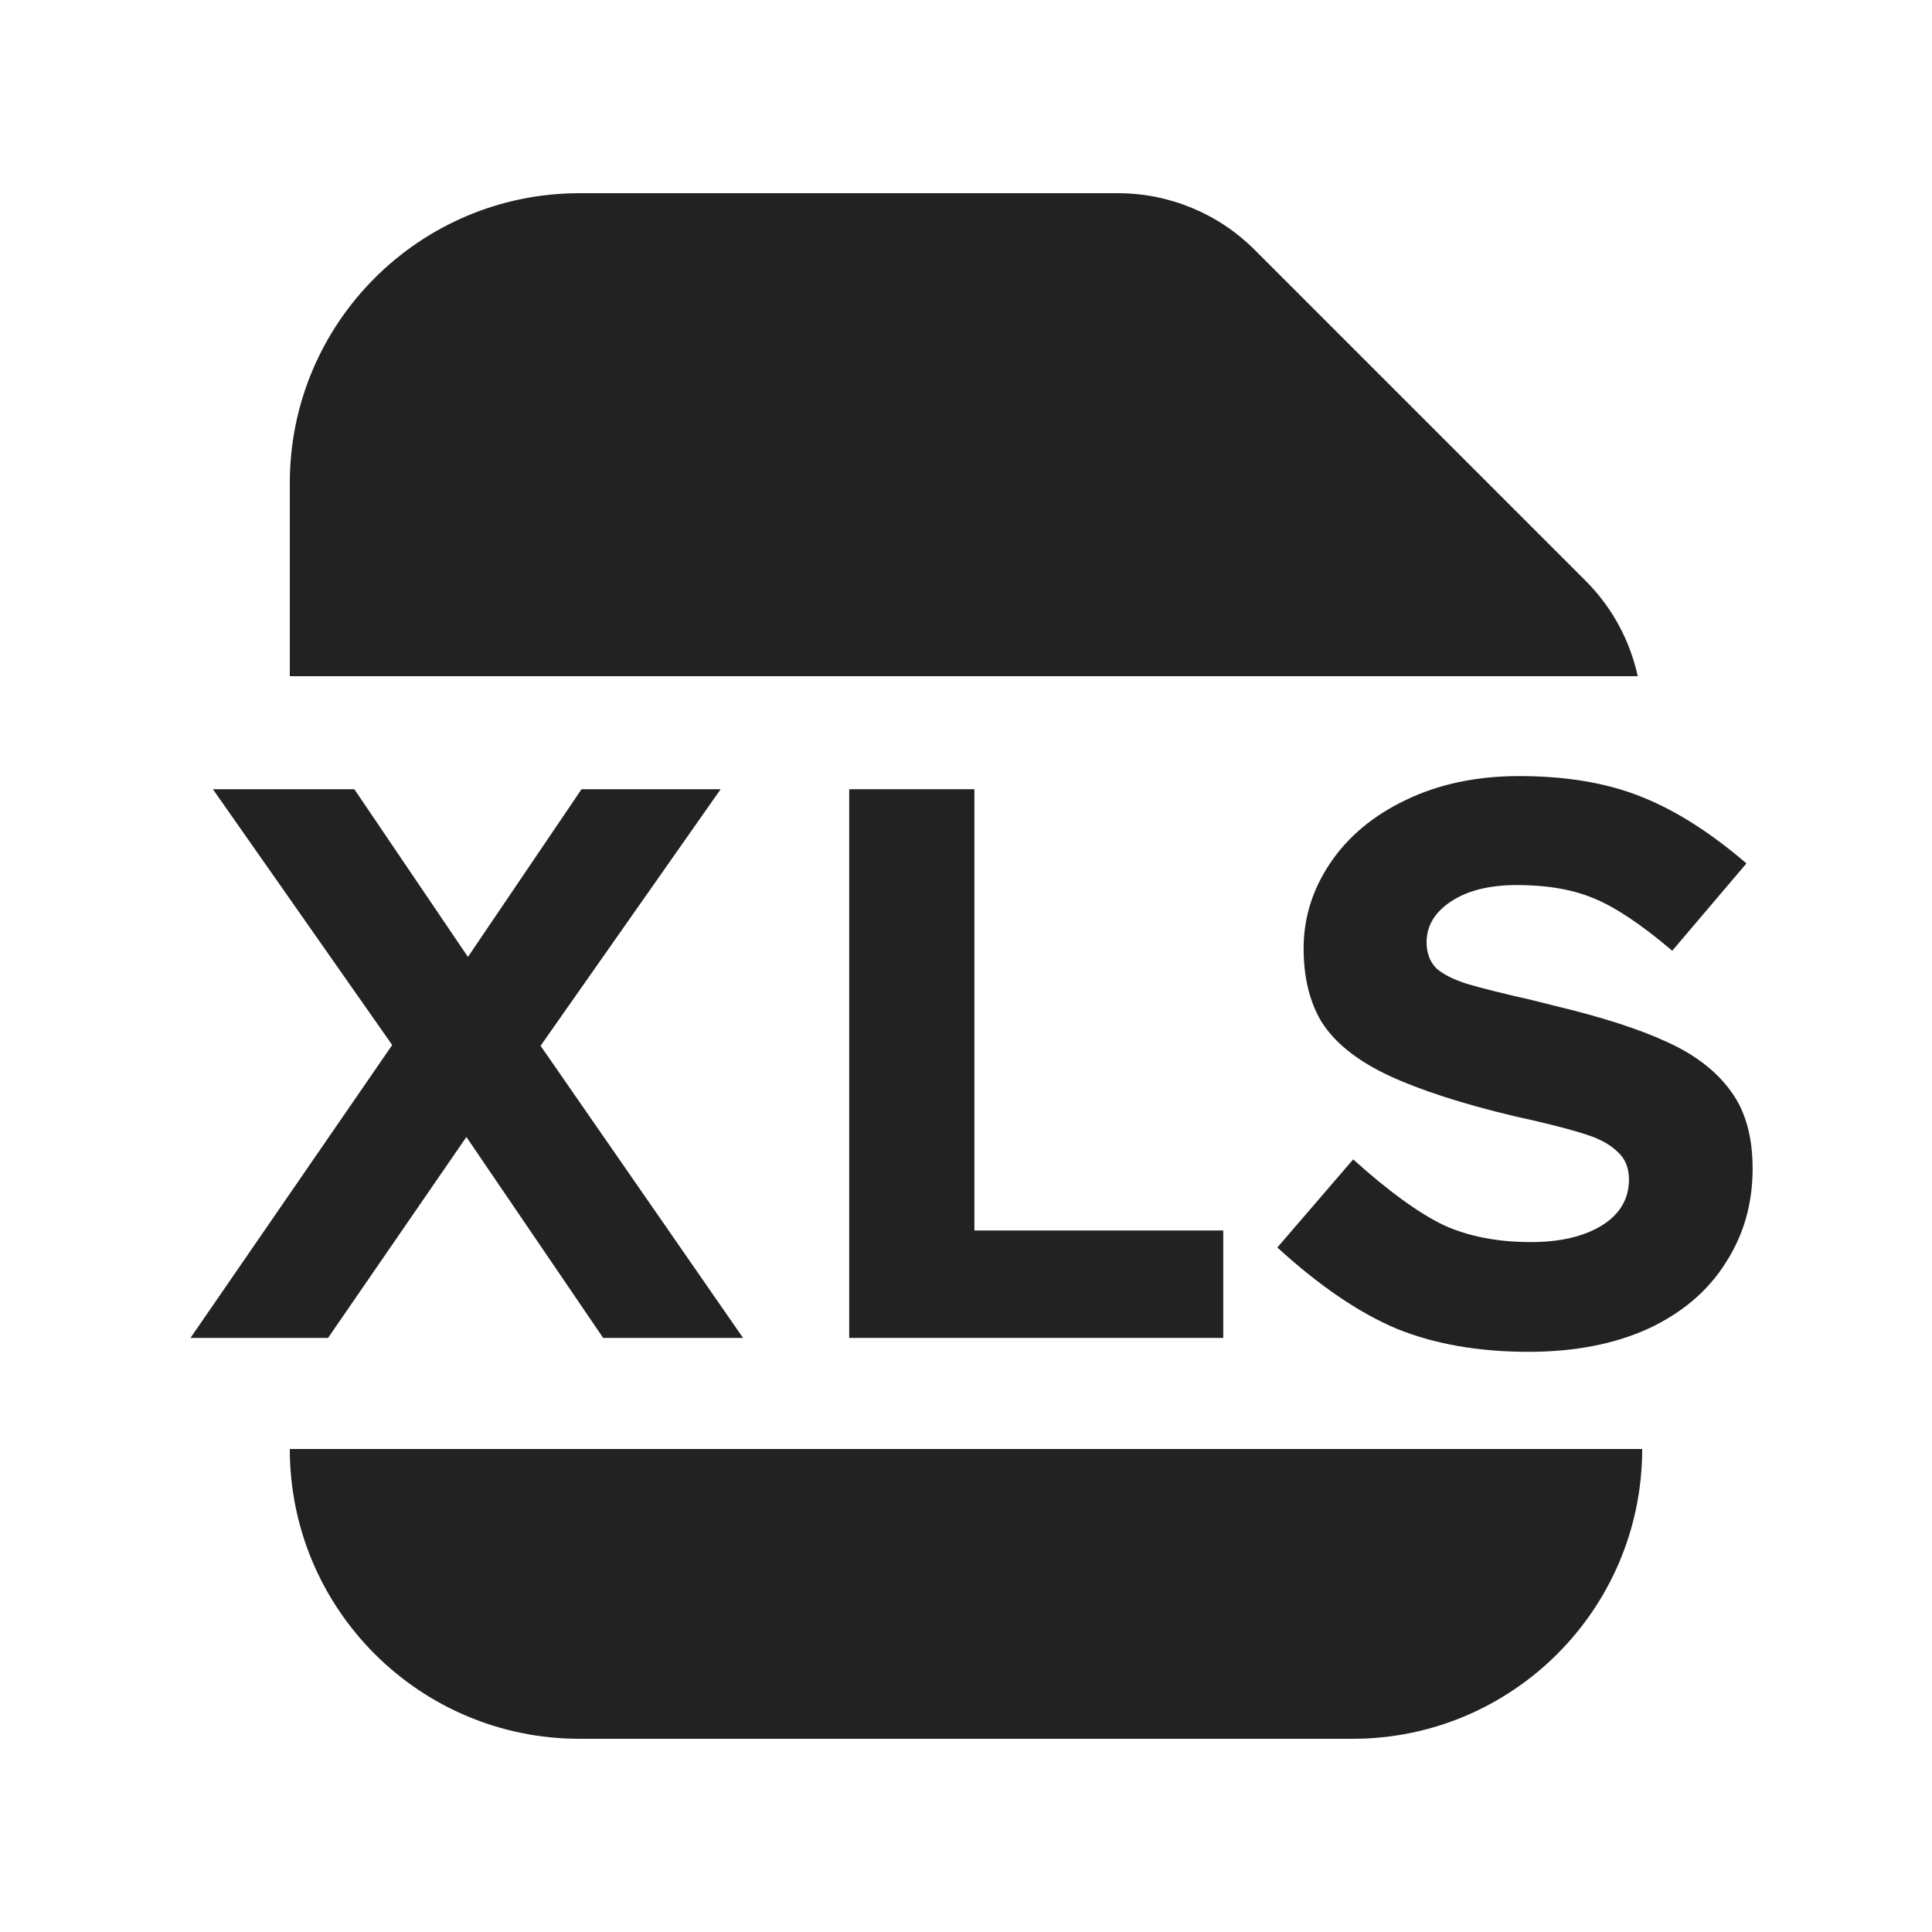
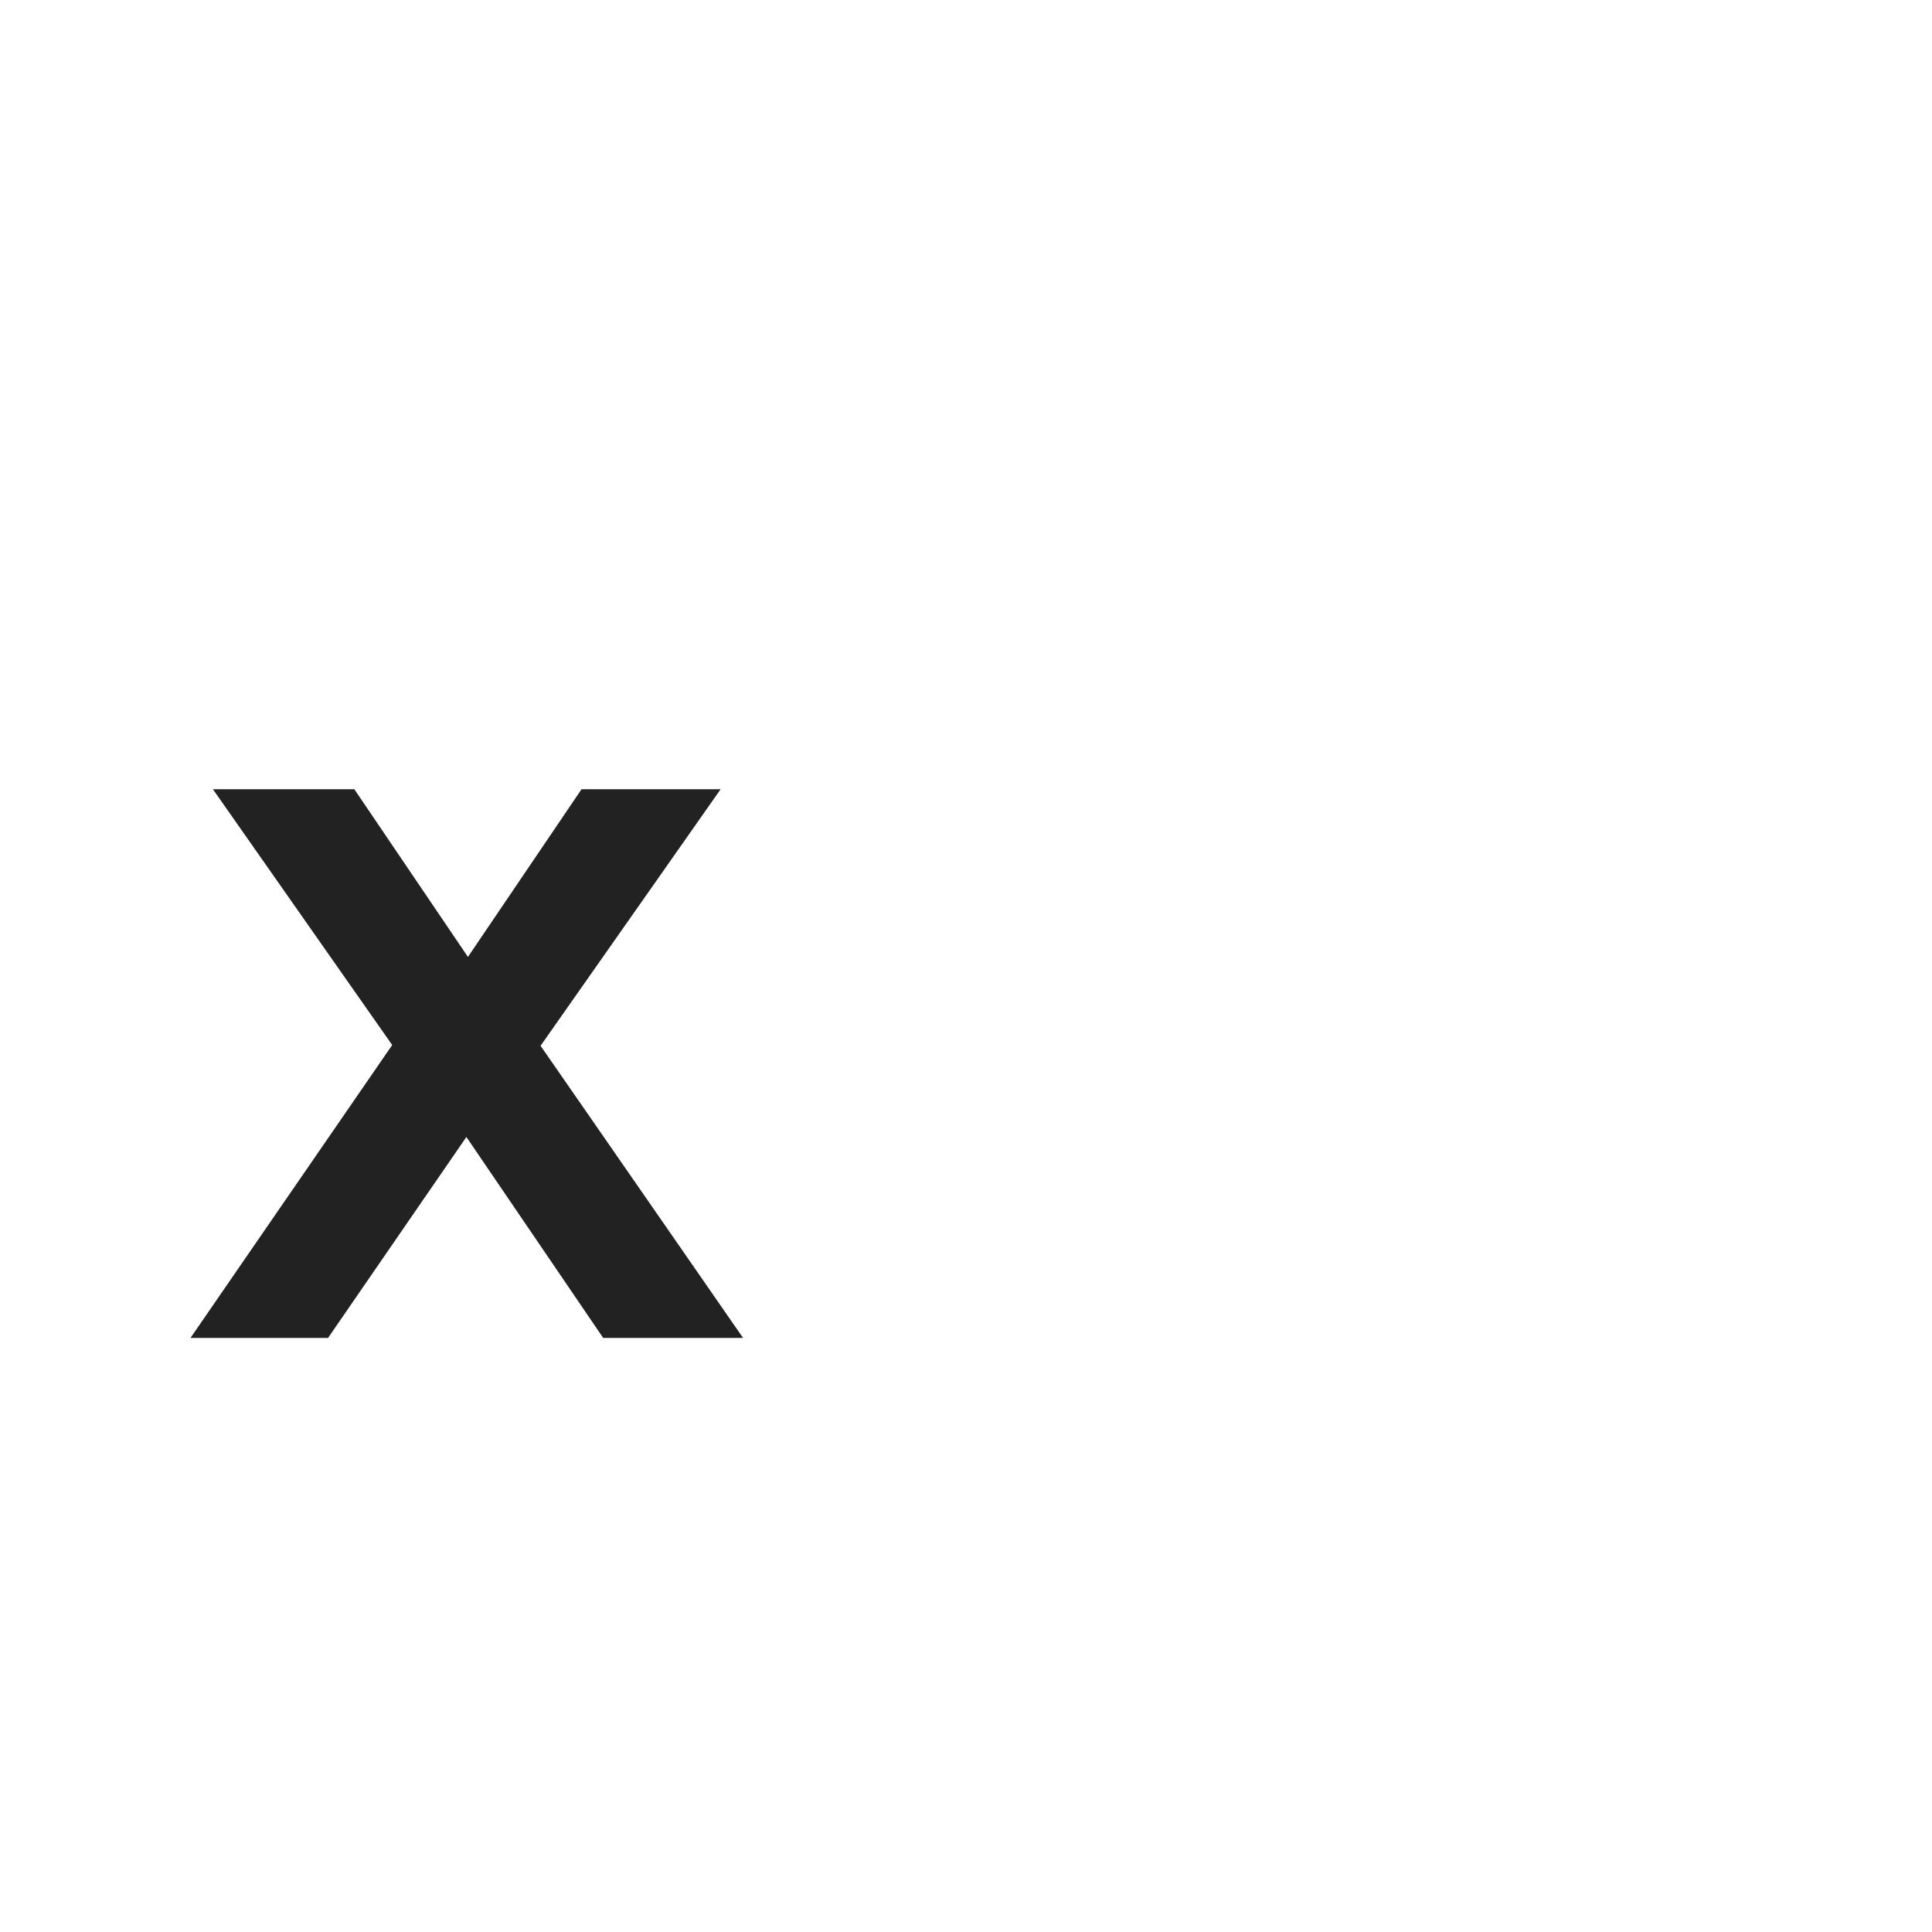
<svg xmlns="http://www.w3.org/2000/svg" width="20" height="20" viewBox="0 0 20 20" fill="none">
-   <path d="M12.988 2.586C12.613 2.211 12.104 2 11.573 2H6C4.343 2 3 3.343 3 5V7H16.954C16.873 6.629 16.687 6.285 16.414 6.012L12.988 2.586Z" fill="#222222" />
-   <path d="M6 18C4.343 18 3 16.657 3 15H17C17 16.657 15.657 18 14 18H6Z" fill="#222222" />
  <path d="M7.692 13.85L5.596 10.826L7.46 8.17H6.02L4.844 9.906L3.668 8.17H2.204L4.06 10.818L1.972 13.85H3.396L4.828 11.77L6.244 13.85H7.692Z" fill="#222222" />
-   <path d="M10.087 8.17H8.791V13.85H12.663V12.738H10.087V8.17Z" fill="#222222" />
-   <path d="M16.976 8.242C16.623 8.103 16.207 8.034 15.727 8.034C15.285 8.034 14.893 8.117 14.552 8.282C14.216 8.442 13.954 8.661 13.768 8.938C13.586 9.21 13.495 9.503 13.495 9.818C13.495 10.111 13.554 10.359 13.671 10.562C13.789 10.759 13.989 10.933 14.271 11.082C14.559 11.231 14.962 11.373 15.479 11.506C15.623 11.543 15.759 11.575 15.887 11.602C16.138 11.661 16.325 11.711 16.448 11.754C16.576 11.797 16.677 11.855 16.752 11.93C16.826 11.999 16.863 12.093 16.863 12.21C16.863 12.413 16.767 12.573 16.576 12.69C16.389 12.802 16.146 12.858 15.848 12.858C15.501 12.858 15.2 12.799 14.944 12.682C14.688 12.559 14.376 12.333 14.008 12.002L13.223 12.914C13.655 13.309 14.066 13.589 14.456 13.754C14.85 13.914 15.306 13.994 15.823 13.994C16.298 13.994 16.712 13.914 17.064 13.754C17.416 13.589 17.682 13.362 17.863 13.074C18.05 12.786 18.143 12.461 18.143 12.098C18.143 11.767 18.069 11.501 17.919 11.298C17.77 11.09 17.549 10.919 17.256 10.786C16.968 10.653 16.578 10.527 16.087 10.41L15.864 10.354C15.559 10.285 15.335 10.229 15.191 10.186C15.053 10.143 14.946 10.09 14.871 10.026C14.802 9.957 14.768 9.866 14.768 9.754C14.768 9.583 14.853 9.442 15.024 9.33C15.194 9.218 15.421 9.162 15.704 9.162C16.013 9.162 16.277 9.207 16.495 9.298C16.72 9.389 16.991 9.57 17.311 9.842L18.079 8.938C17.701 8.613 17.333 8.381 16.976 8.242Z" fill="#222222" />
</svg>